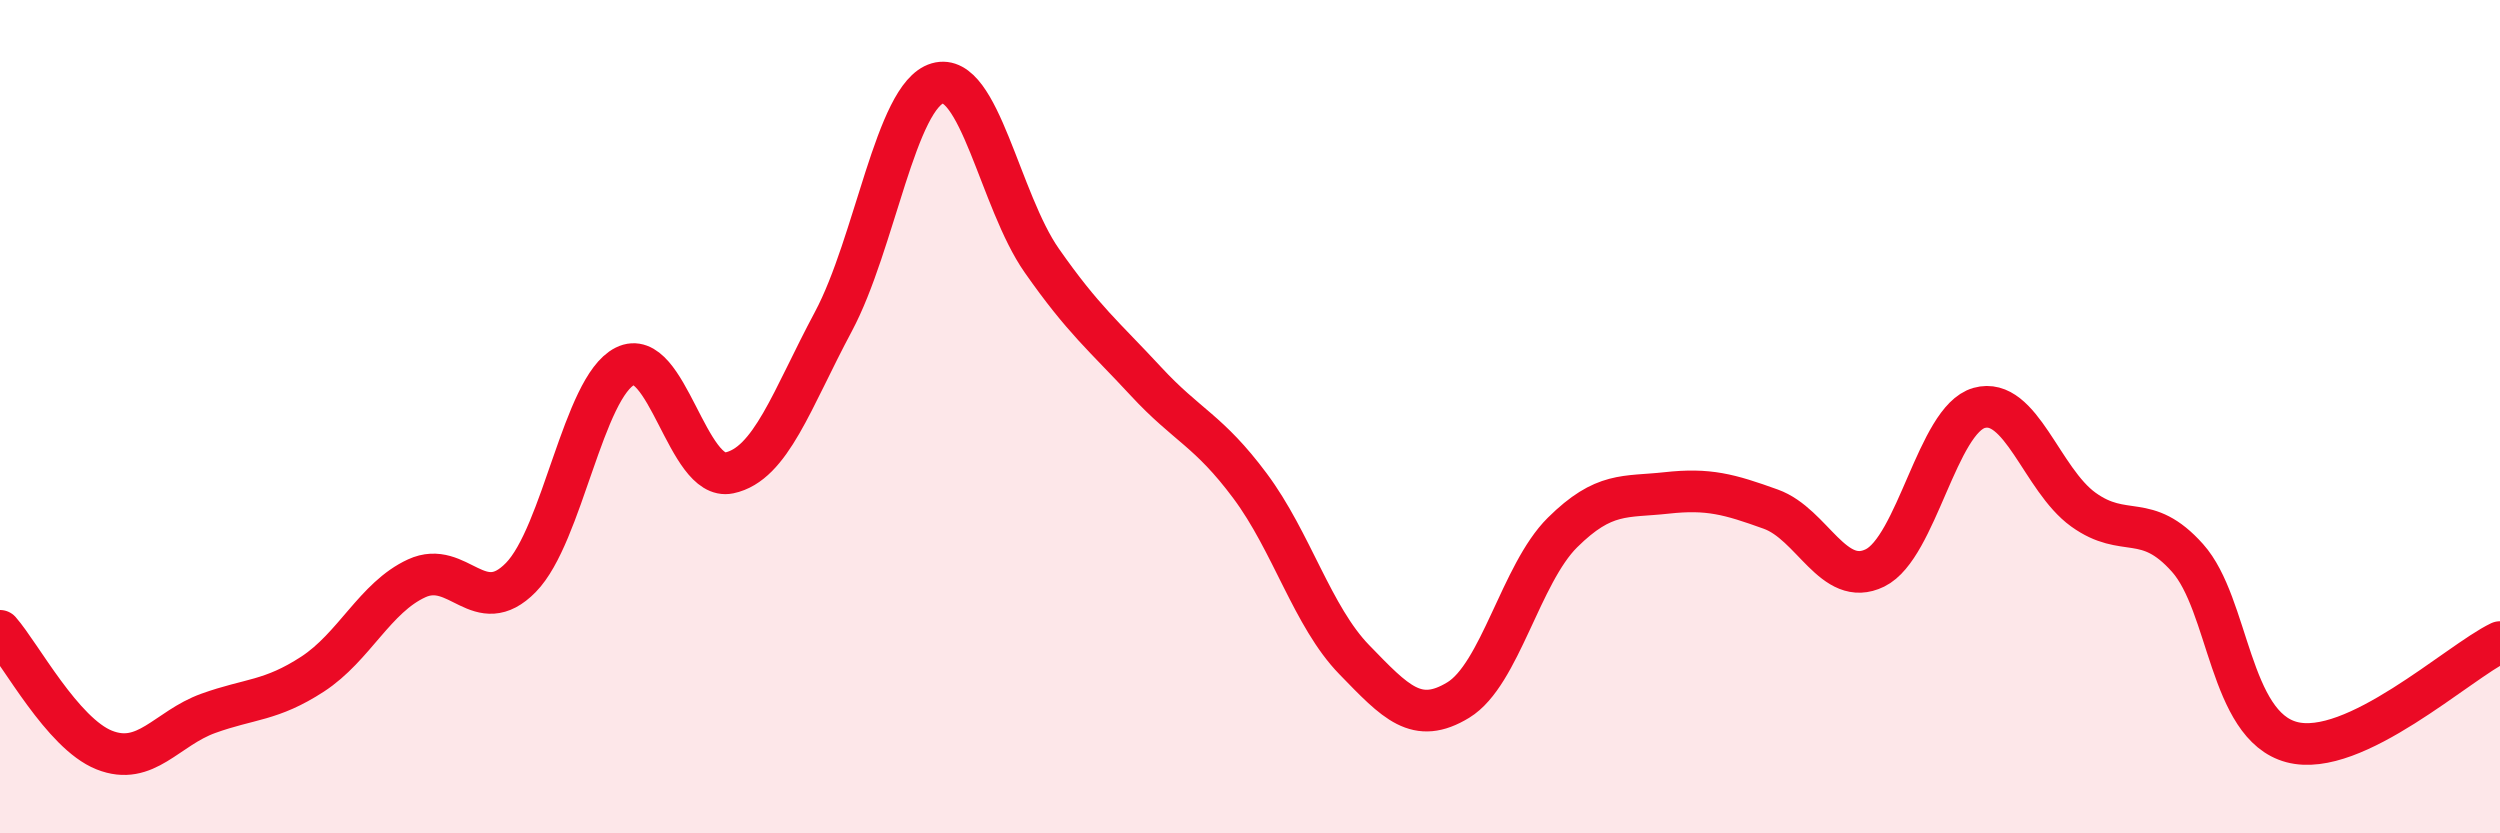
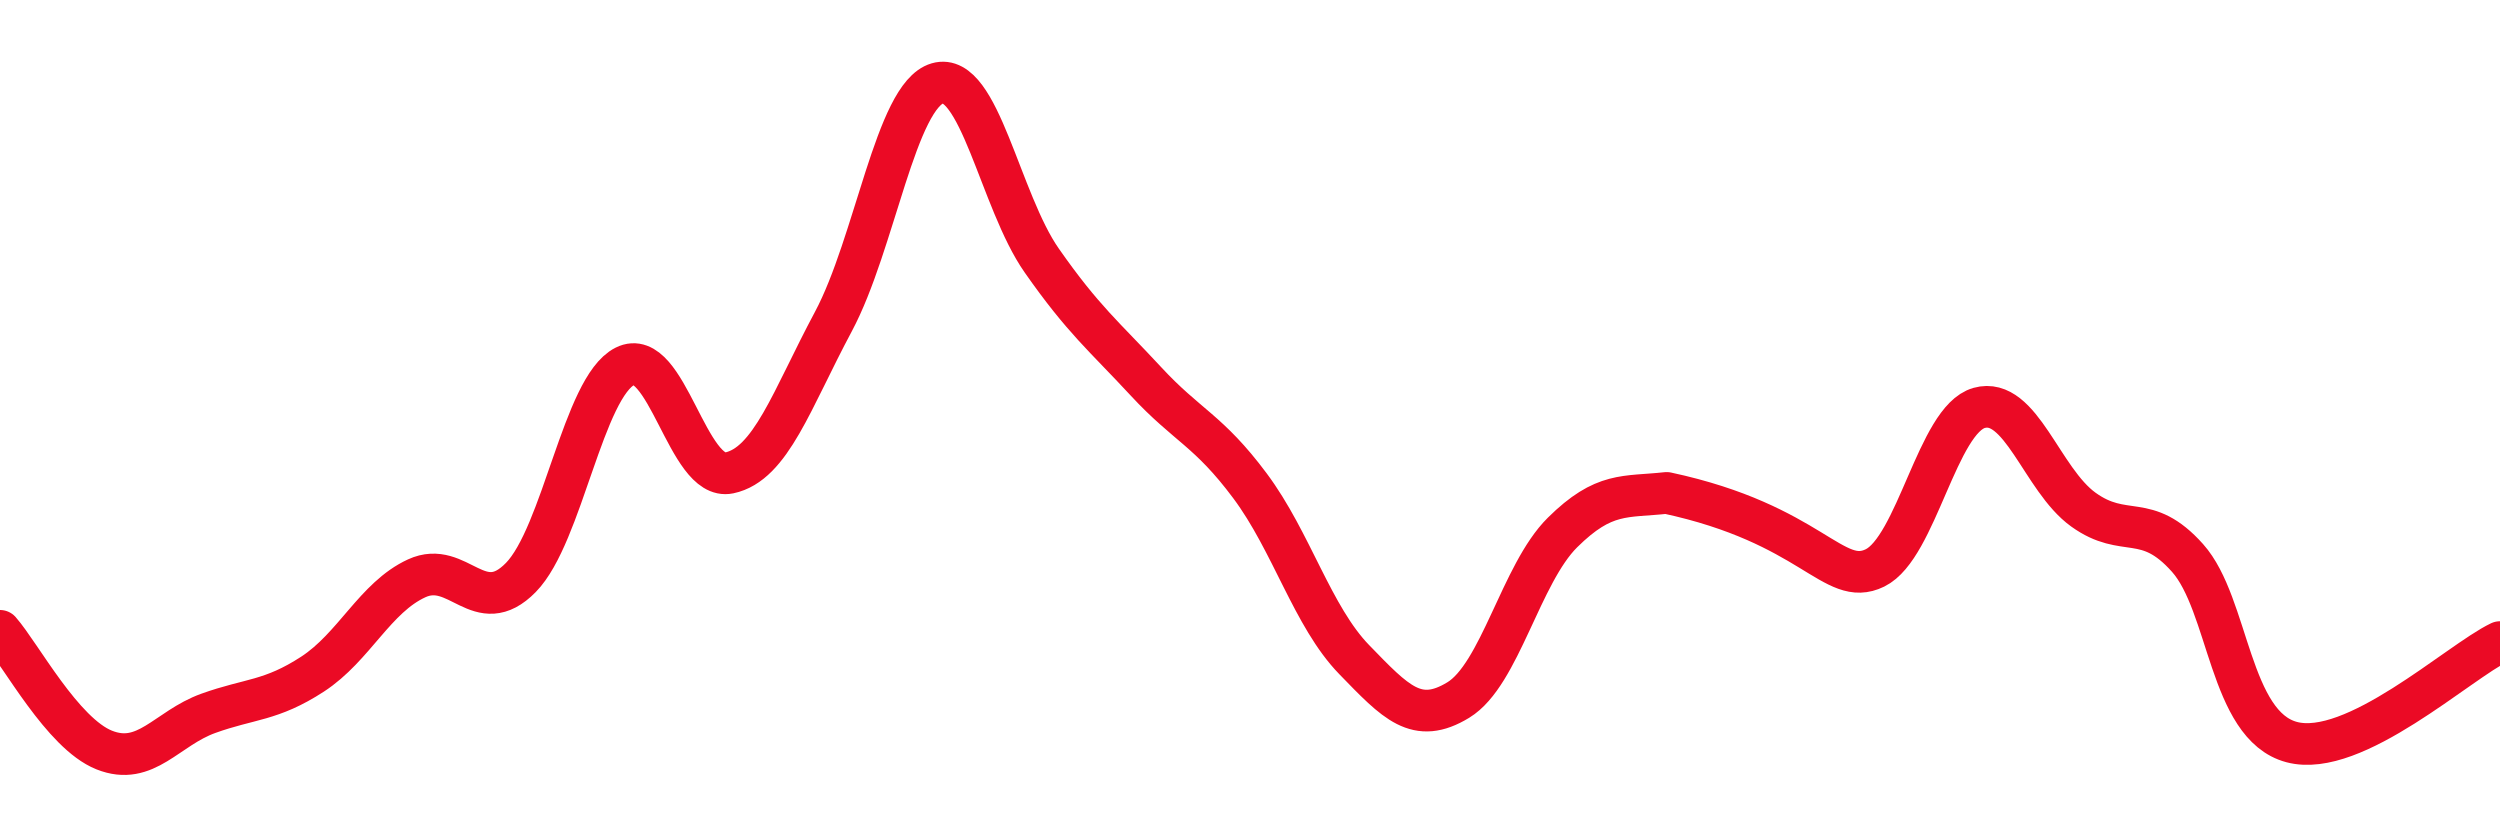
<svg xmlns="http://www.w3.org/2000/svg" width="60" height="20" viewBox="0 0 60 20">
-   <path d="M 0,15.14 C 0.5,15.71 1.5,17.6 2.5,18 C 3.5,18.4 4,17.48 5,17.12 C 6,16.76 6.5,16.83 7.5,16.18 C 8.5,15.53 9,14.34 10,13.88 C 11,13.42 11.5,14.88 12.5,13.86 C 13.5,12.84 14,9.29 15,8.79 C 16,8.29 16.5,11.56 17.5,11.35 C 18.5,11.14 19,9.59 20,7.72 C 21,5.85 21.5,2.29 22.5,2 C 23.5,1.71 24,4.82 25,6.25 C 26,7.68 26.5,8.07 27.5,9.15 C 28.5,10.23 29,10.32 30,11.66 C 31,13 31.5,14.8 32.5,15.83 C 33.5,16.86 34,17.41 35,16.8 C 36,16.19 36.5,13.77 37.5,12.78 C 38.5,11.79 39,11.94 40,11.83 C 41,11.72 41.5,11.86 42.5,12.22 C 43.5,12.58 44,14.12 45,13.63 C 46,13.14 46.5,10.07 47.5,9.79 C 48.5,9.51 49,11.51 50,12.23 C 51,12.95 51.5,12.27 52.5,13.39 C 53.5,14.51 53.5,17.41 55,17.81 C 56.5,18.21 59,15.89 60,15.41L60 20L0 20Z" fill="#EB0A25" opacity="0.1" stroke-linecap="round" stroke-linejoin="round" />
-   <path d="M 0,15.14 C 0.5,15.71 1.5,17.6 2.5,18 C 3.5,18.4 4,17.48 5,17.12 C 6,16.76 6.5,16.83 7.5,16.18 C 8.5,15.53 9,14.34 10,13.88 C 11,13.42 11.5,14.88 12.5,13.86 C 13.5,12.84 14,9.29 15,8.79 C 16,8.29 16.5,11.56 17.5,11.35 C 18.5,11.14 19,9.59 20,7.72 C 21,5.85 21.5,2.29 22.5,2 C 23.5,1.71 24,4.82 25,6.25 C 26,7.68 26.5,8.07 27.5,9.15 C 28.5,10.23 29,10.32 30,11.66 C 31,13 31.5,14.8 32.5,15.83 C 33.5,16.86 34,17.41 35,16.8 C 36,16.19 36.5,13.77 37.5,12.78 C 38.5,11.79 39,11.94 40,11.83 C 41,11.72 41.5,11.86 42.5,12.22 C 43.5,12.58 44,14.12 45,13.63 C 46,13.14 46.5,10.07 47.5,9.79 C 48.5,9.51 49,11.51 50,12.23 C 51,12.95 51.5,12.27 52.5,13.39 C 53.5,14.51 53.5,17.41 55,17.81 C 56.5,18.21 59,15.89 60,15.41" stroke="#EB0A25" stroke-width="1" fill="none" stroke-linecap="round" stroke-linejoin="round" />
+   <path d="M 0,15.14 C 0.5,15.71 1.5,17.6 2.5,18 C 3.5,18.4 4,17.48 5,17.12 C 6,16.76 6.5,16.83 7.5,16.18 C 8.5,15.53 9,14.34 10,13.88 C 11,13.42 11.5,14.88 12.5,13.86 C 13.5,12.84 14,9.29 15,8.79 C 16,8.29 16.5,11.56 17.5,11.35 C 18.5,11.14 19,9.59 20,7.72 C 21,5.85 21.5,2.29 22.5,2 C 23.5,1.71 24,4.82 25,6.25 C 26,7.68 26.5,8.07 27.5,9.15 C 28.5,10.23 29,10.32 30,11.66 C 31,13 31.5,14.8 32.5,15.83 C 33.5,16.86 34,17.41 35,16.8 C 36,16.19 36.5,13.77 37.5,12.78 C 38.5,11.79 39,11.94 40,11.83 C 43.5,12.58 44,14.12 45,13.63 C 46,13.14 46.5,10.07 47.5,9.79 C 48.5,9.51 49,11.51 50,12.23 C 51,12.95 51.5,12.27 52.5,13.39 C 53.5,14.51 53.5,17.41 55,17.81 C 56.5,18.21 59,15.89 60,15.41" stroke="#EB0A25" stroke-width="1" fill="none" stroke-linecap="round" stroke-linejoin="round" />
</svg>